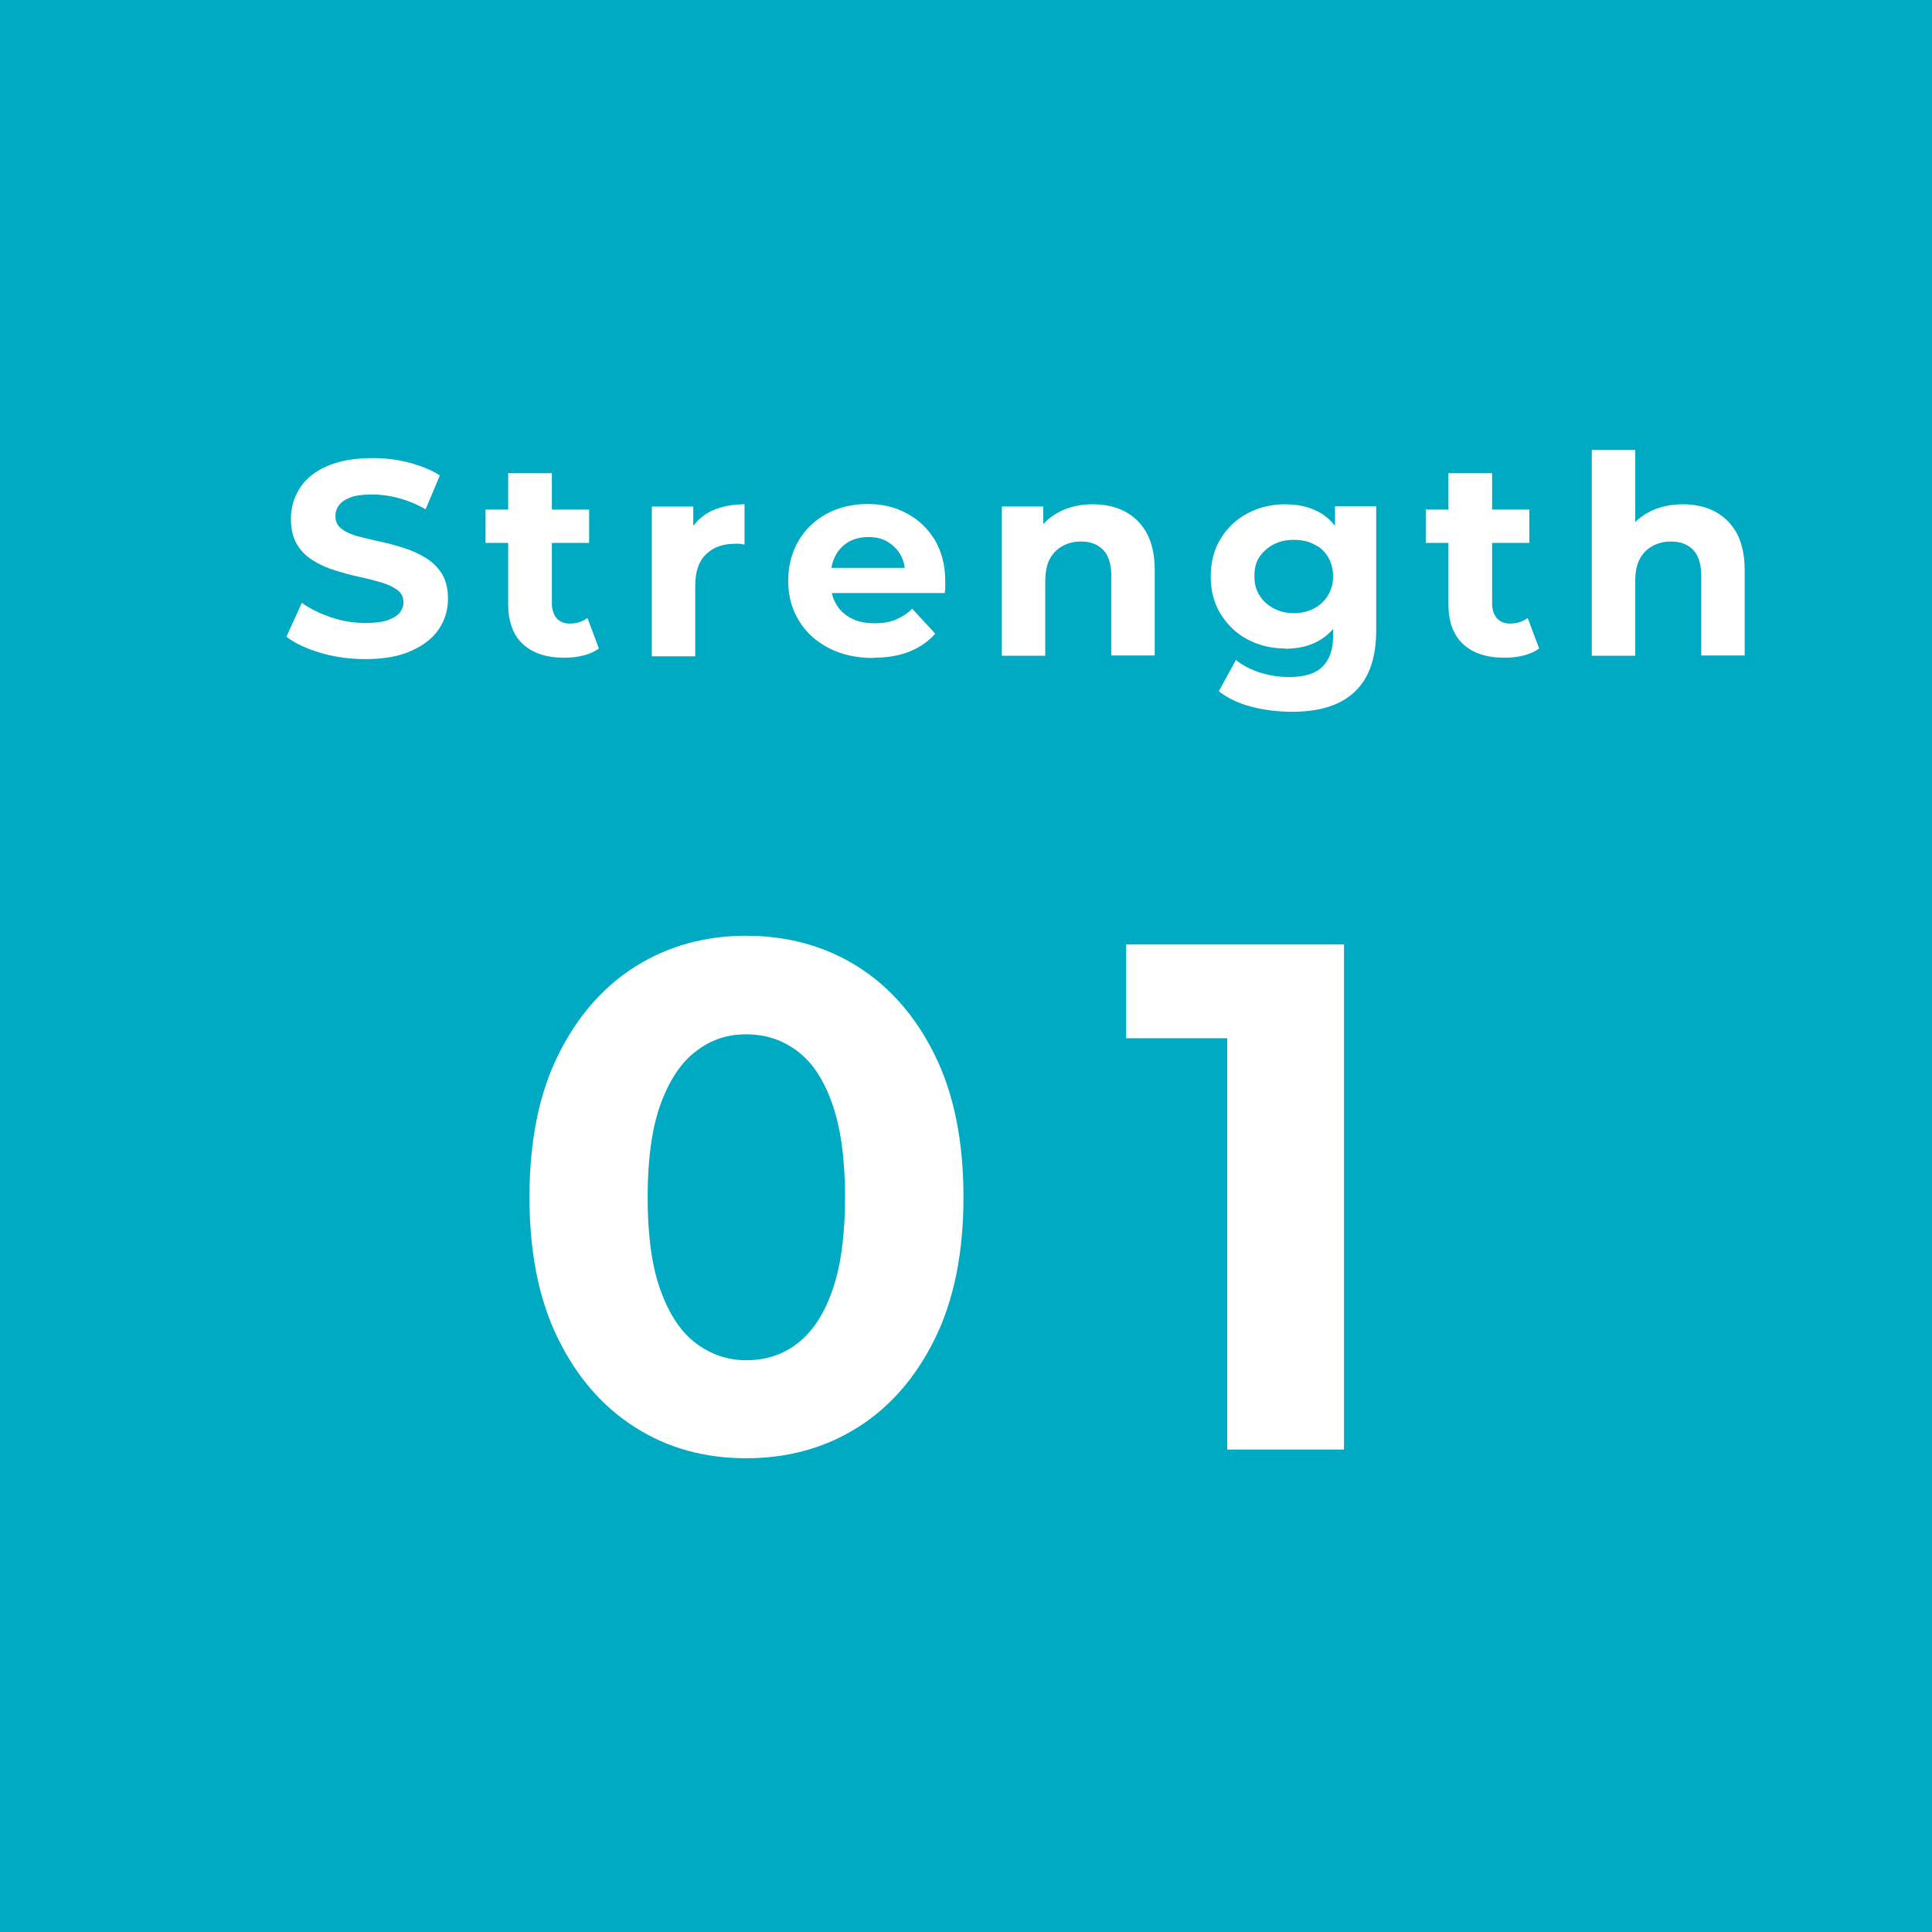
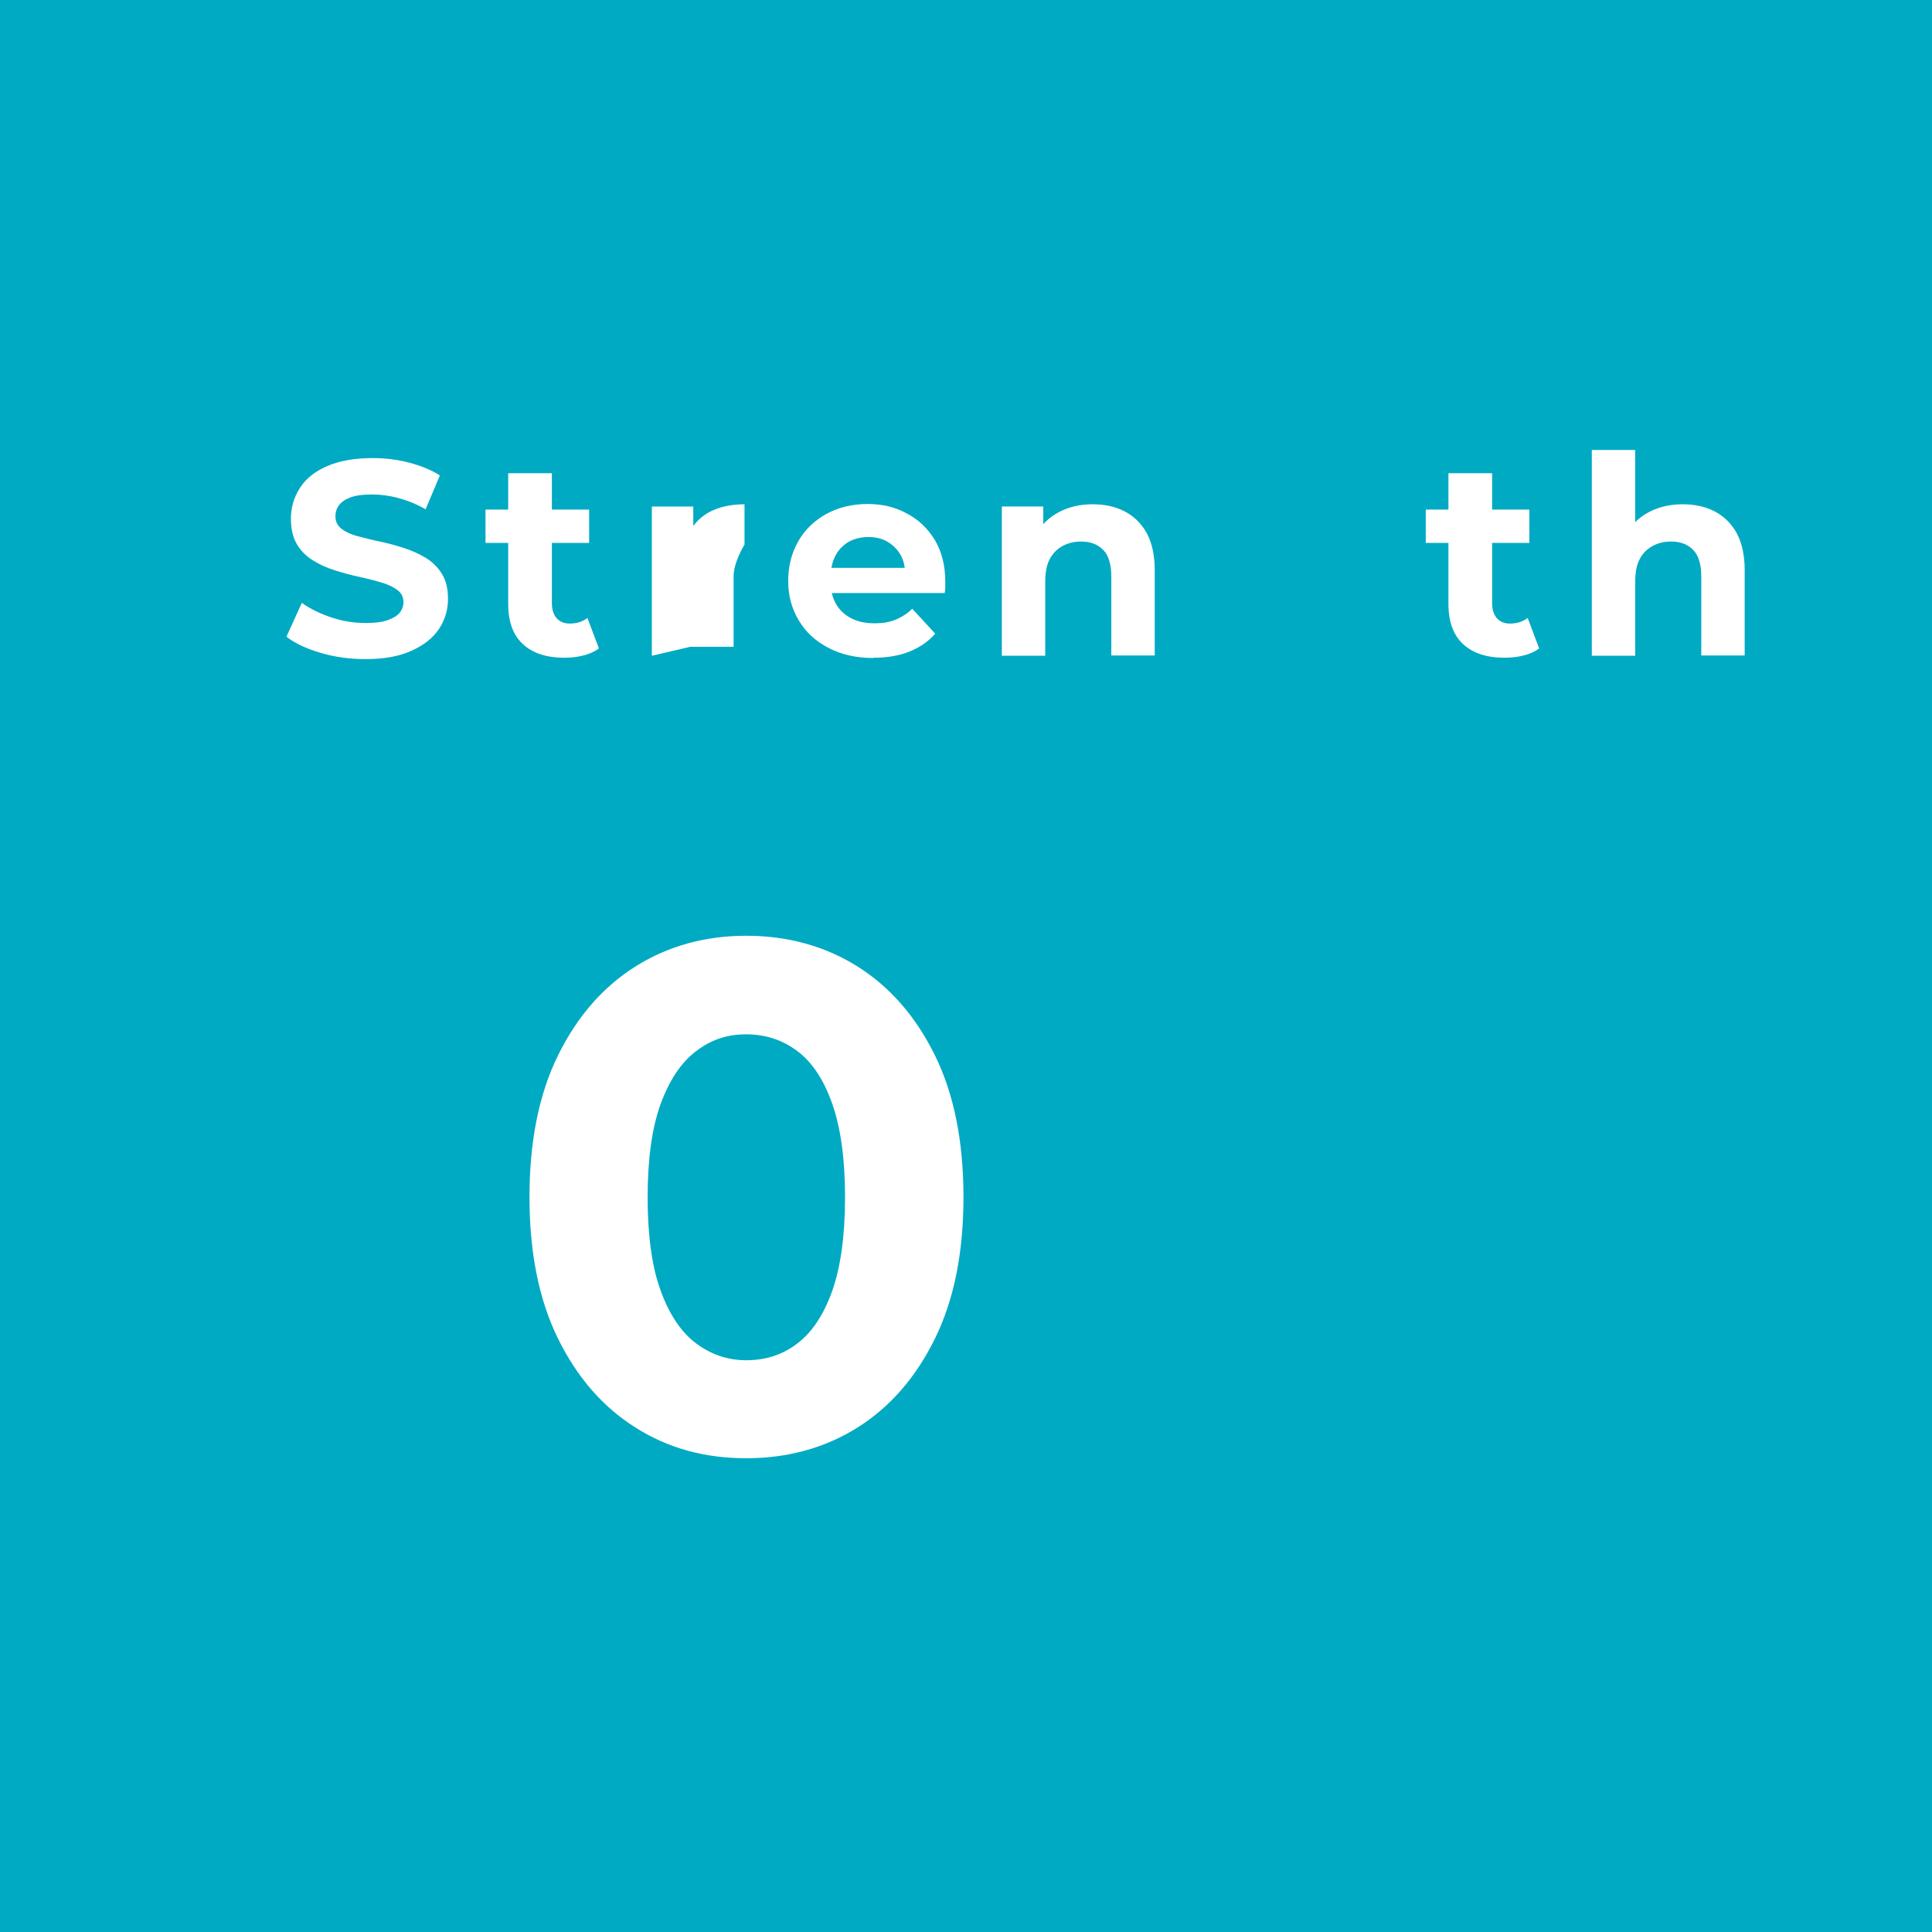
<svg xmlns="http://www.w3.org/2000/svg" viewBox="0 0 69 69">
  <path d="m0 0h69v69h-69z" fill="#00aac3" />
  <g fill="#fff">
    <path d="m13.06 23.54c-.55 0-1.09-.07-1.6-.22s-.92-.34-1.23-.58l.55-1.21c.29.21.64.38 1.05.52s.82.2 1.24.2c.32 0 .57-.03.77-.1.19-.07.34-.15.43-.26s.14-.24.14-.38c0-.18-.07-.33-.22-.44s-.34-.2-.58-.27-.5-.14-.79-.2c-.28-.06-.57-.14-.86-.23s-.55-.21-.79-.36-.43-.34-.57-.58-.21-.54-.21-.91c0-.4.11-.76.32-1.09s.53-.59.97-.78c.43-.19.98-.29 1.63-.29.44 0 .87.05 1.29.16s.8.26 1.11.46l-.51 1.21c-.31-.18-.63-.31-.96-.4s-.65-.13-.95-.13-.57.03-.76.1-.33.16-.42.28-.13.25-.13.4c0 .19.07.33.22.45.15.11.34.2.57.26.24.06.5.13.79.19s.58.14.86.23.55.21.78.35.43.33.58.57.22.54.22.9c0 .39-.11.75-.32 1.07s-.54.58-.98.78-.98.3-1.64.3z" />
    <path d="m17.34 19.39v-1.19h3.7v1.19zm2.81 4.1c-.63 0-1.12-.16-1.47-.48s-.53-.8-.53-1.43v-4.68h1.56v4.65c0 .22.06.4.17.53.12.13.27.19.47.19.25 0 .46-.07.63-.2l.41 1.09c-.15.11-.34.2-.56.25-.22.06-.45.08-.69.08z" />
-     <path d="m23.28 23.42v-5.33h1.48v1.52l-.21-.45c.16-.38.41-.66.76-.86.35-.19.78-.29 1.28-.29v1.44c-.06-.01-.12-.02-.17-.03-.06 0-.11 0-.16 0-.44 0-.78.12-1.04.37s-.39.62-.39 1.13v2.52h-1.55z" />
+     <path d="m23.28 23.42v-5.33h1.48v1.52l-.21-.45c.16-.38.41-.66.76-.86.35-.19.78-.29 1.28-.29v1.44s-.39.62-.39 1.13v2.52h-1.55z" />
    <path d="m31.19 23.5c-.61 0-1.14-.12-1.6-.36s-.81-.56-1.06-.98c-.25-.41-.38-.88-.38-1.41s.12-1 .36-1.42.58-.74 1.01-.98c.43-.23.92-.35 1.46-.35s.99.11 1.41.34c.42.22.75.54 1 .95.24.41.37.9.37 1.48v.2c0 .08-.01.15-.02.21h-4.33v-.9h3.52l-.6.27c0-.28-.05-.52-.16-.72s-.27-.36-.47-.48-.43-.17-.69-.17-.5.06-.7.17c-.2.12-.36.28-.47.49s-.17.45-.17.74v.24c0 .3.07.55.2.77s.31.38.55.5c.23.12.51.17.83.17.28 0 .52-.04.74-.13.21-.09.41-.21.59-.39l.82.89c-.24.28-.55.49-.92.64s-.8.22-1.28.22z" />
    <path d="m39.03 18.01c.42 0 .8.08 1.13.25s.6.43.79.77c.19.35.29.79.29 1.33v3.05h-1.55v-2.81c0-.43-.09-.75-.28-.95s-.45-.31-.8-.31c-.24 0-.46.05-.66.16s-.35.26-.46.47c-.11.2-.16.48-.16.81v2.64h-1.55v-5.33h1.48v1.48l-.28-.45c.19-.36.47-.63.82-.82s.76-.29 1.22-.29z" />
-     <path d="m45.89 23.16c-.48 0-.93-.11-1.33-.32s-.72-.52-.96-.9c-.24-.39-.36-.84-.36-1.35s.12-.98.36-1.36c.24-.39.56-.69.96-.9s.85-.32 1.33-.32.86.09 1.2.27.61.46.8.85c.19.38.29.87.29 1.46s-.1 1.07-.29 1.45-.46.66-.8.85-.74.28-1.2.28zm.25 2.26c-.5 0-.99-.06-1.45-.18s-.85-.31-1.16-.55l.61-1.12c.23.19.52.34.86.45s.69.16 1.04.16c.54 0 .94-.12 1.19-.37.25-.24.38-.61.38-1.09v-.79l.1-1.35-.03-1.36v-1.14h1.47v4.44c0 .98-.26 1.71-.77 2.19s-1.26.71-2.22.71zm.07-3.52c.27 0 .51-.06.72-.17s.38-.27.5-.47.18-.43.18-.68-.06-.49-.18-.69c-.12-.19-.28-.35-.5-.45-.21-.11-.45-.16-.72-.16s-.5.05-.72.16c-.21.11-.38.26-.51.45s-.18.42-.18.69.06.49.18.68c.12.2.29.35.51.47.21.11.45.17.72.17z" />
    <path d="m50.92 19.39v-1.19h3.7v1.19zm2.81 4.1c-.63 0-1.12-.16-1.47-.48s-.53-.8-.53-1.43v-4.68h1.56v4.65c0 .22.06.4.17.53.12.13.27.19.47.19.25 0 .46-.07.63-.2l.41 1.09c-.15.11-.34.2-.56.25-.22.06-.45.08-.69.08z" />
    <path d="m60.1 18.01c.42 0 .8.08 1.13.25s.6.43.79.77c.19.35.29.79.29 1.33v3.05h-1.55v-2.81c0-.43-.09-.75-.28-.95s-.45-.31-.8-.31c-.24 0-.46.05-.66.16s-.35.26-.46.47c-.11.2-.16.48-.16.81v2.64h-1.55v-7.35h1.55v3.5l-.35-.45c.19-.36.47-.63.82-.82s.76-.29 1.22-.29z" />
    <path d="m26.65 52.08c-1.48 0-2.8-.36-3.96-1.1-1.16-.73-2.08-1.79-2.76-3.17s-1.02-3.07-1.02-5.06.34-3.68 1.02-5.06 1.6-2.44 2.76-3.17 2.48-1.1 3.96-1.1 2.82.37 3.98 1.1 2.08 1.79 2.76 3.17 1.02 3.07 1.02 5.06-.34 3.68-1.02 5.06-1.6 2.44-2.76 3.17-2.49 1.1-3.98 1.1zm0-3.5c.7 0 1.32-.2 1.84-.61.52-.4.94-1.03 1.24-1.89s.45-1.97.45-3.32-.15-2.46-.45-3.32-.71-1.49-1.24-1.89c-.52-.4-1.14-.61-1.84-.61s-1.27.2-1.8.61c-.53.4-.95 1.04-1.26 1.89-.31.86-.46 1.97-.46 3.32s.15 2.47.46 3.32c.31.86.73 1.49 1.26 1.89s1.13.61 1.8.61z" />
-     <path d="m43.83 51.77v-16.49l1.8 1.8h-5.41v-3.35h7.78v18.04z" />
  </g>
</svg>